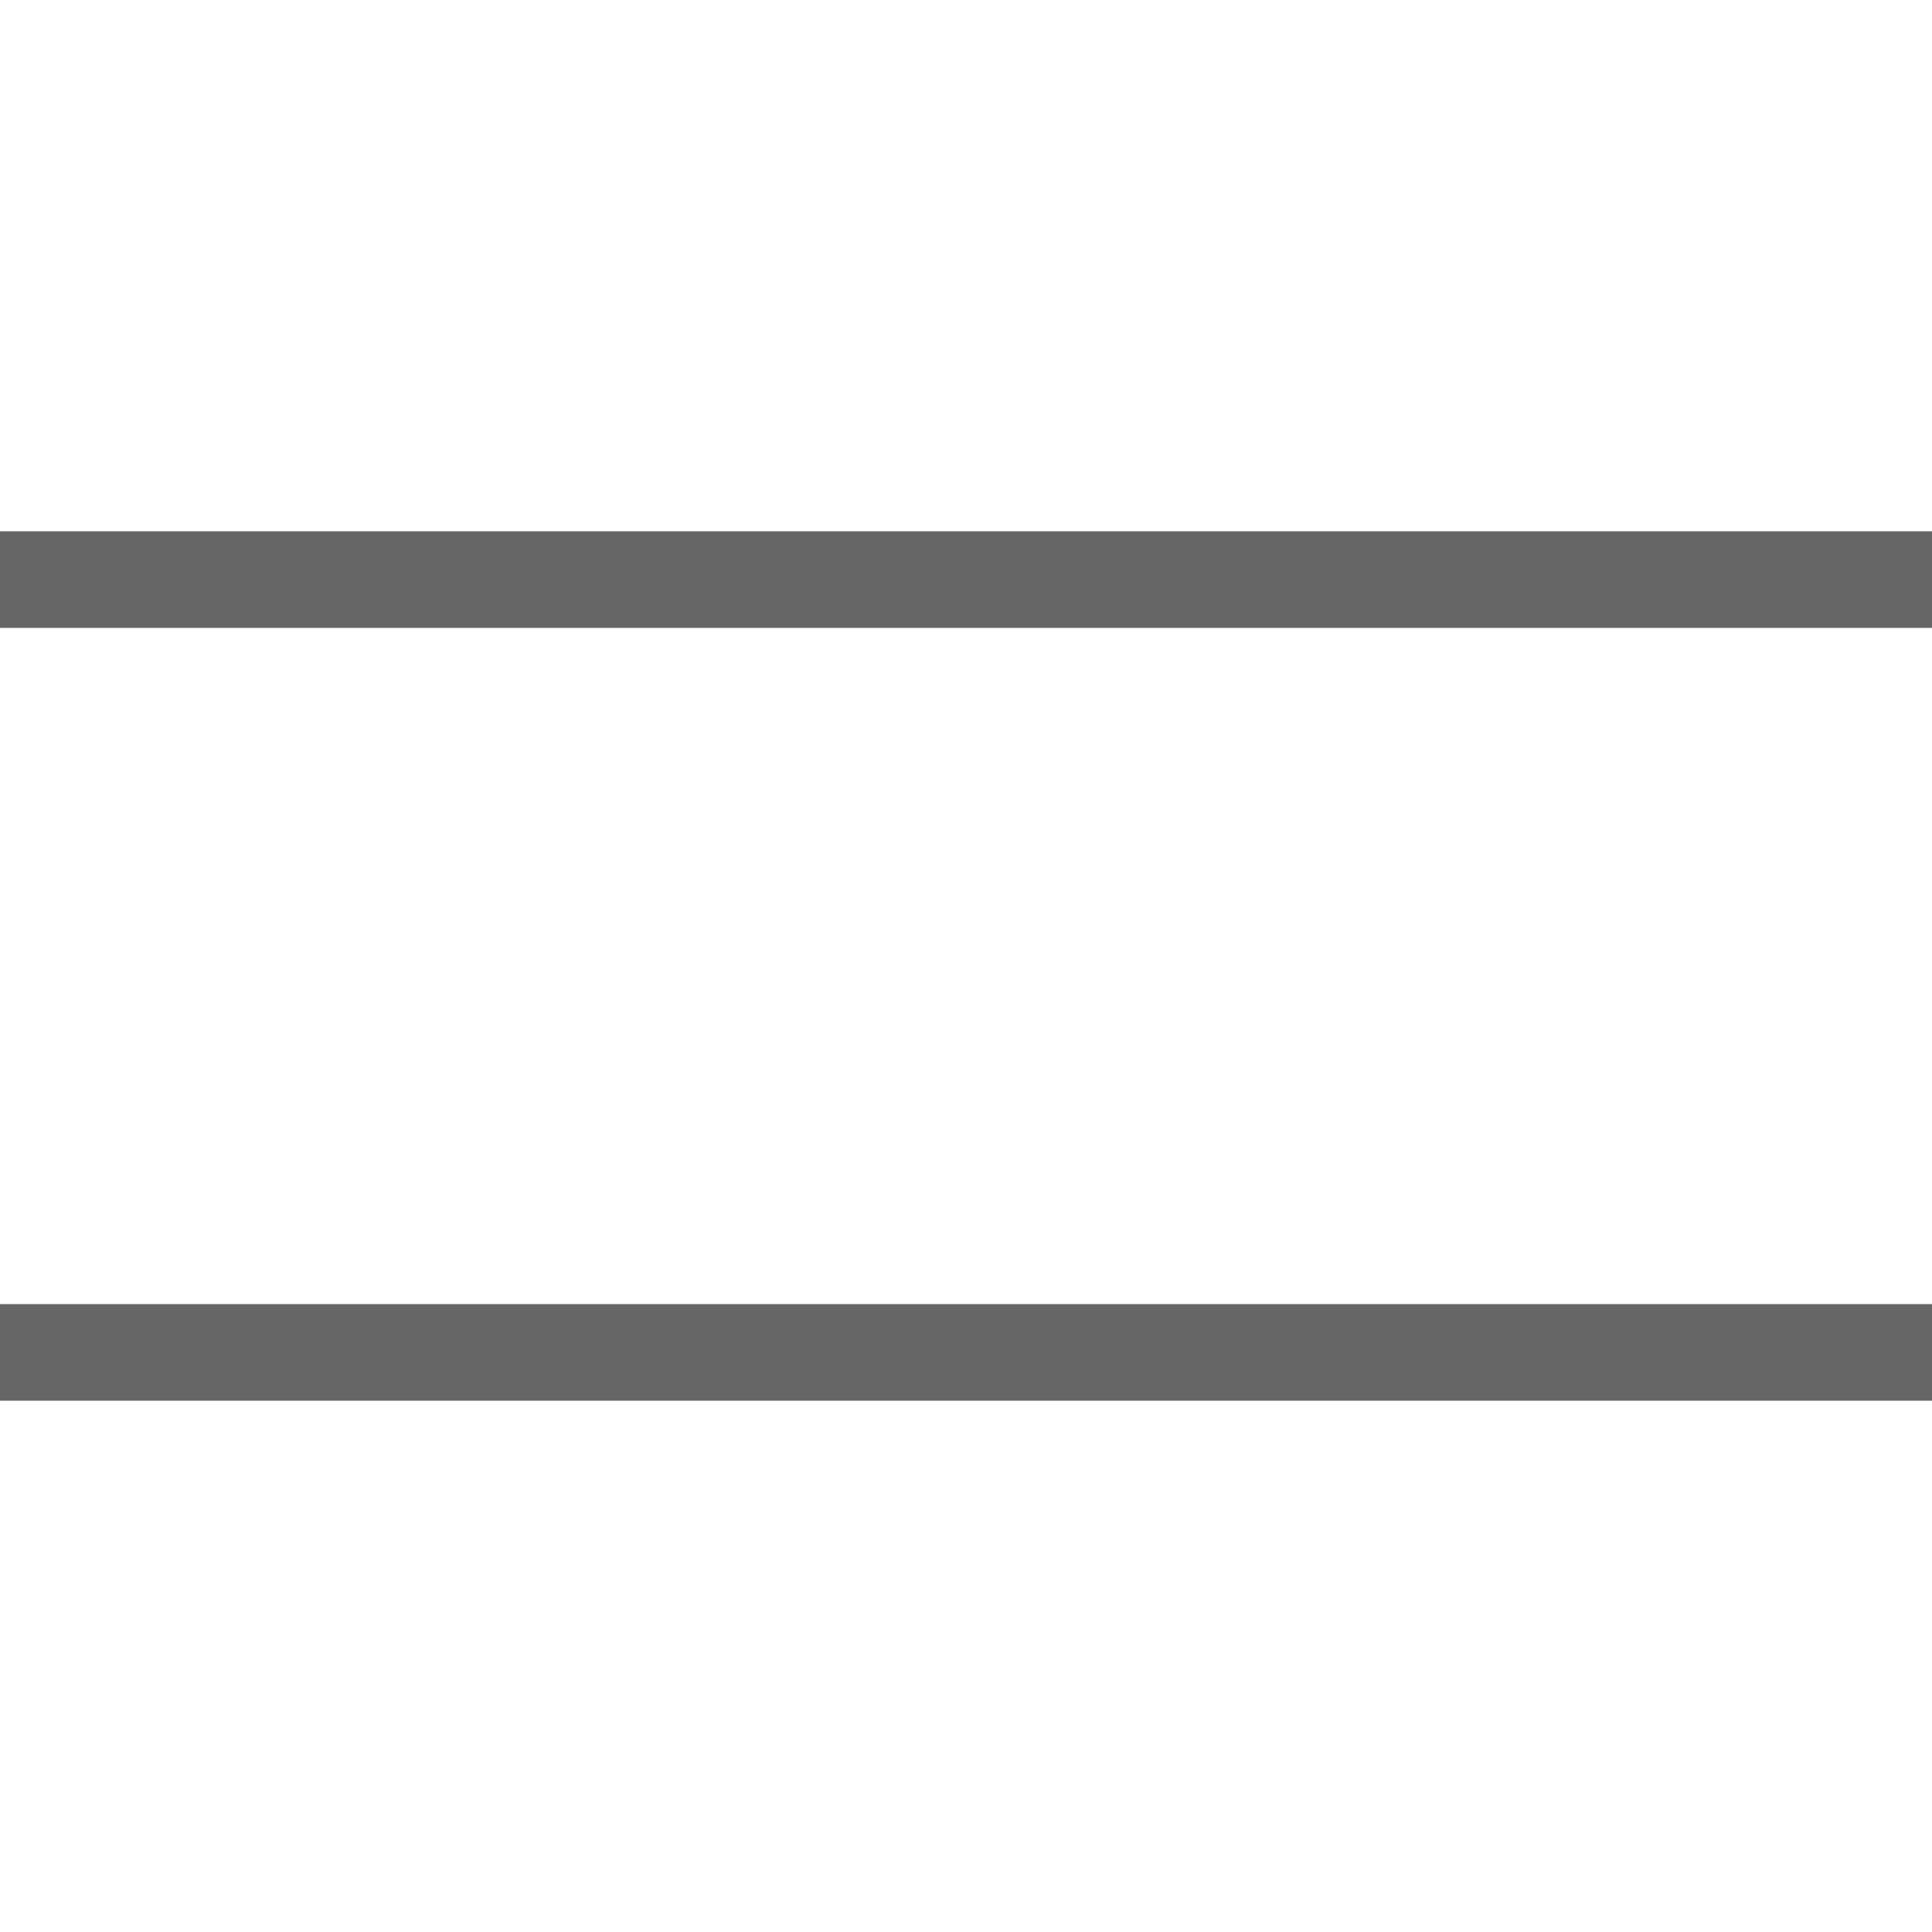
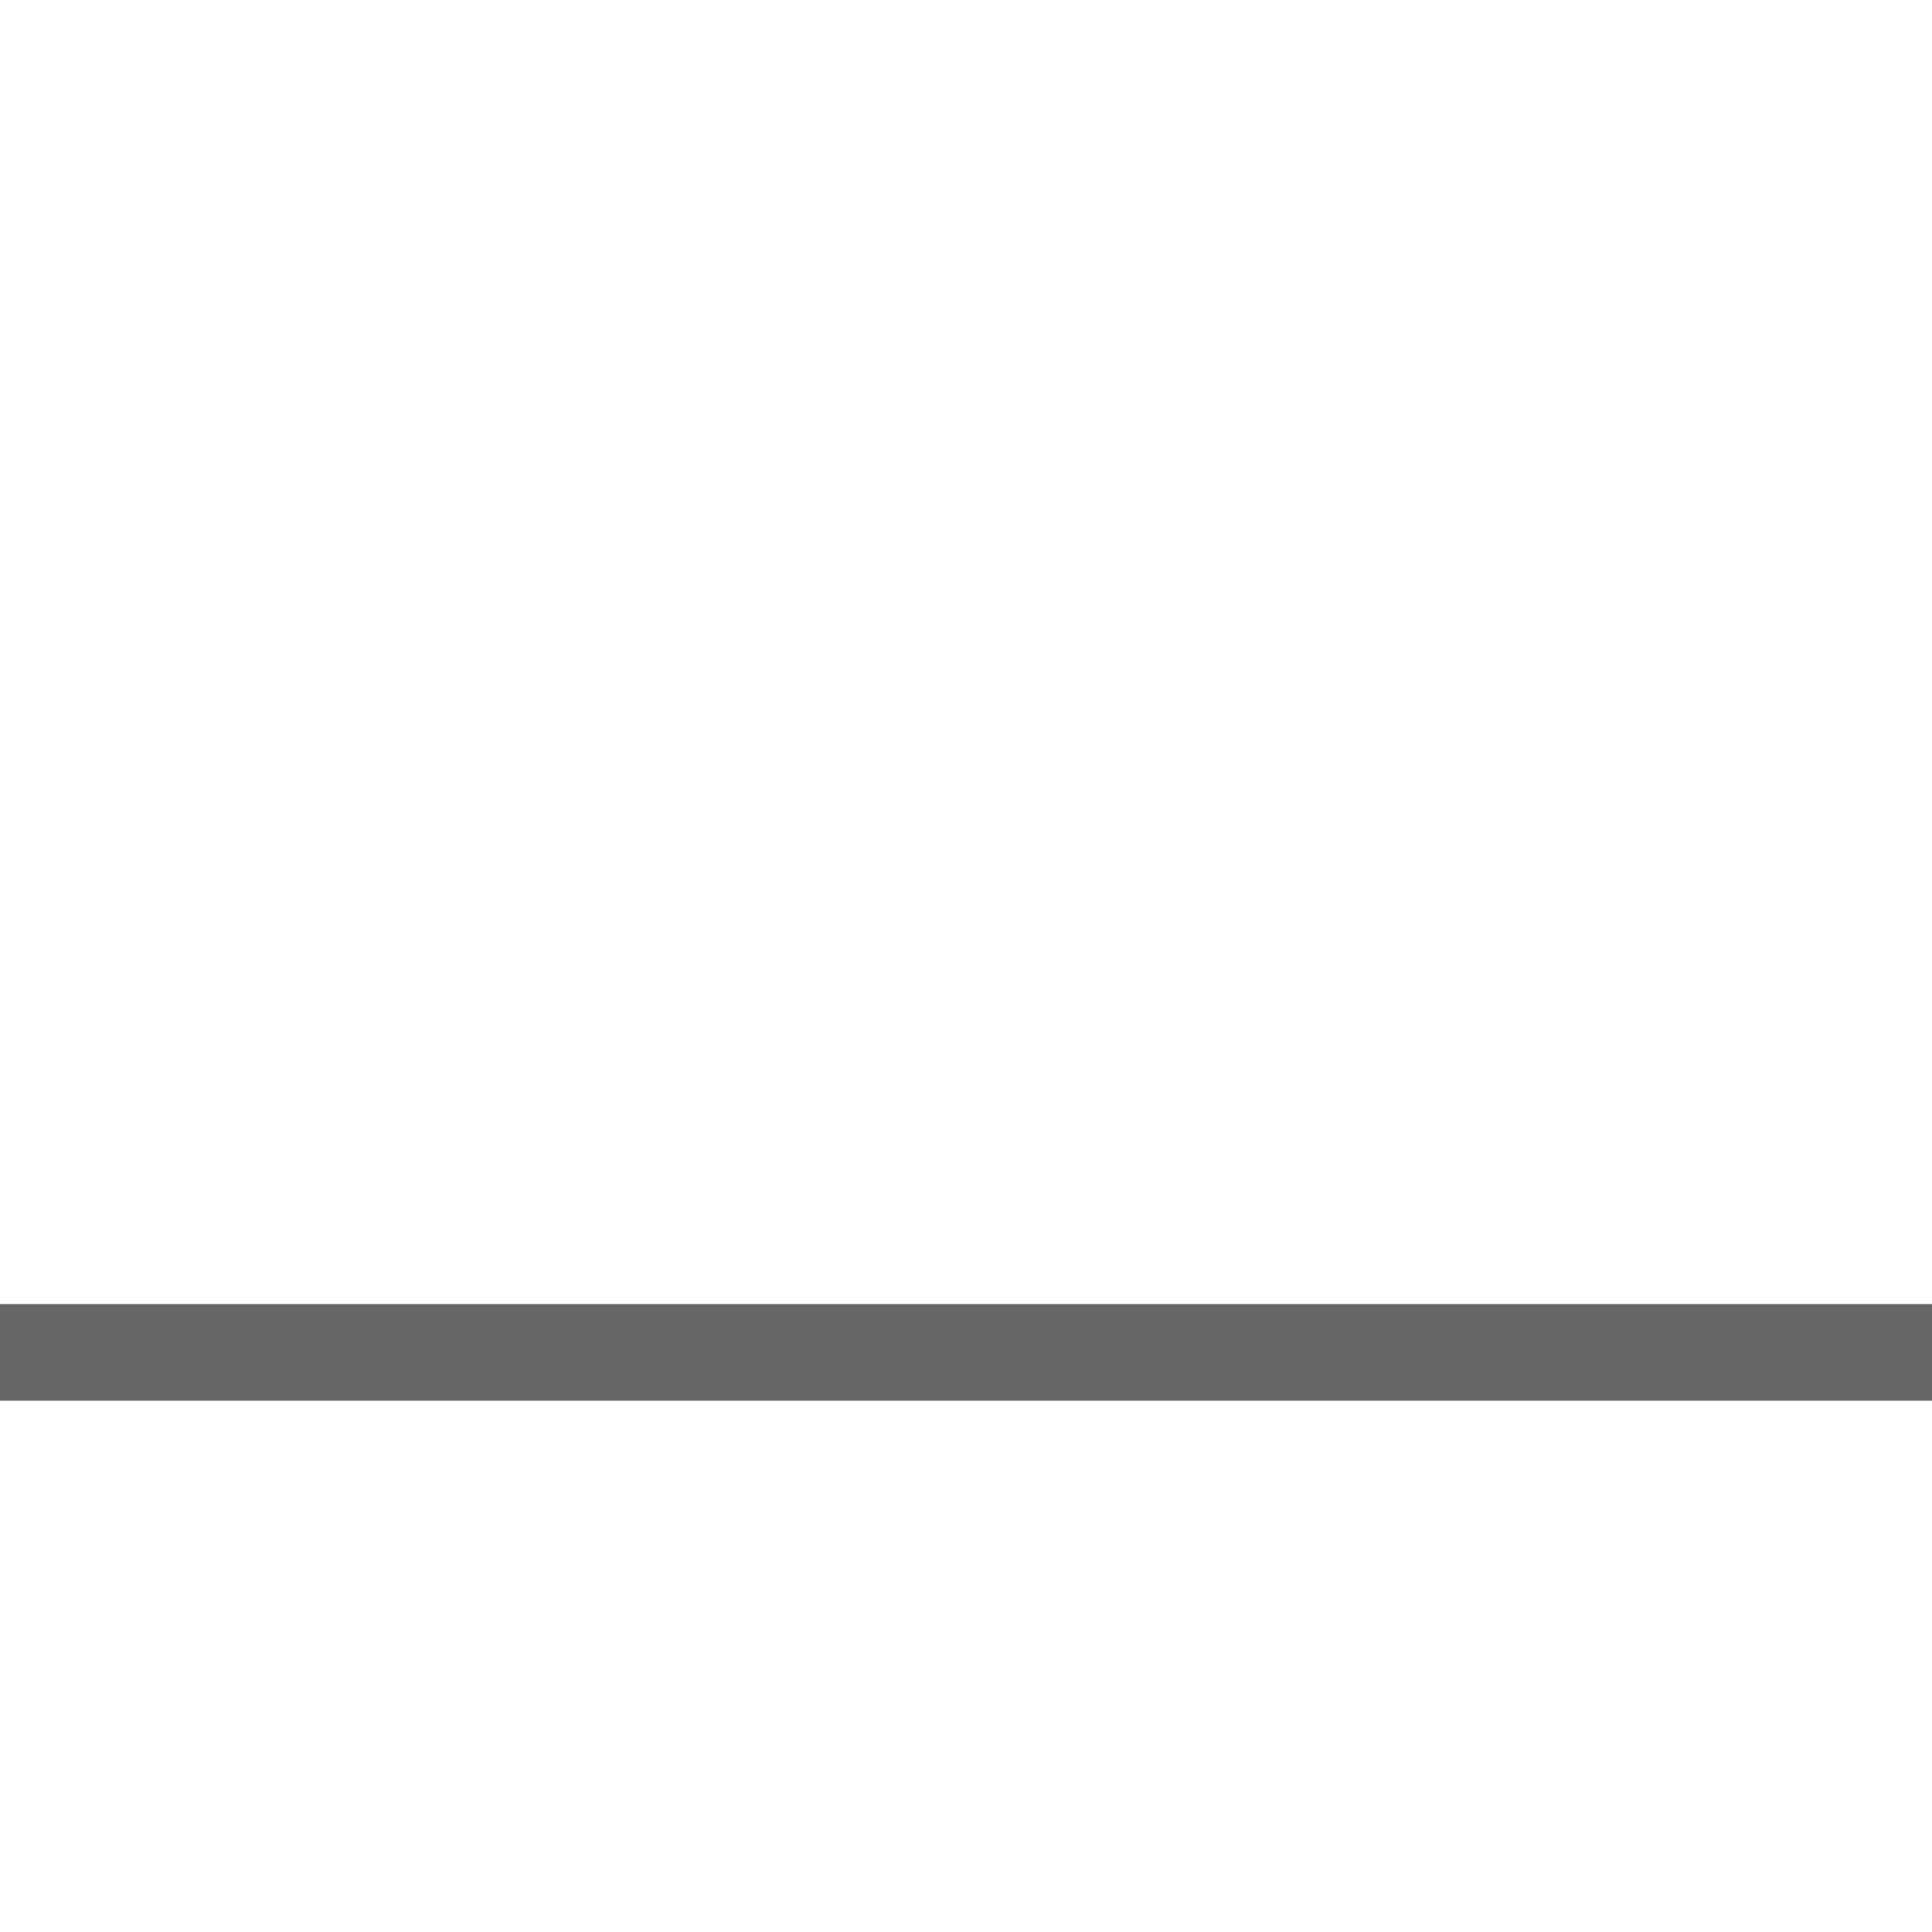
<svg xmlns="http://www.w3.org/2000/svg" width="40" height="40" viewBox="0 0 40 40">
  <defs>
    <style>
      .cls-1 {
        fill: #666;
      }
    </style>
  </defs>
-   <rect id="矩形_3" data-name="矩形 3" class="cls-1" y="11" width="40" height="2" />
  <rect id="矩形_3_拷贝" data-name="矩形 3 拷贝" class="cls-1" y="27" width="40" height="2" />
</svg>